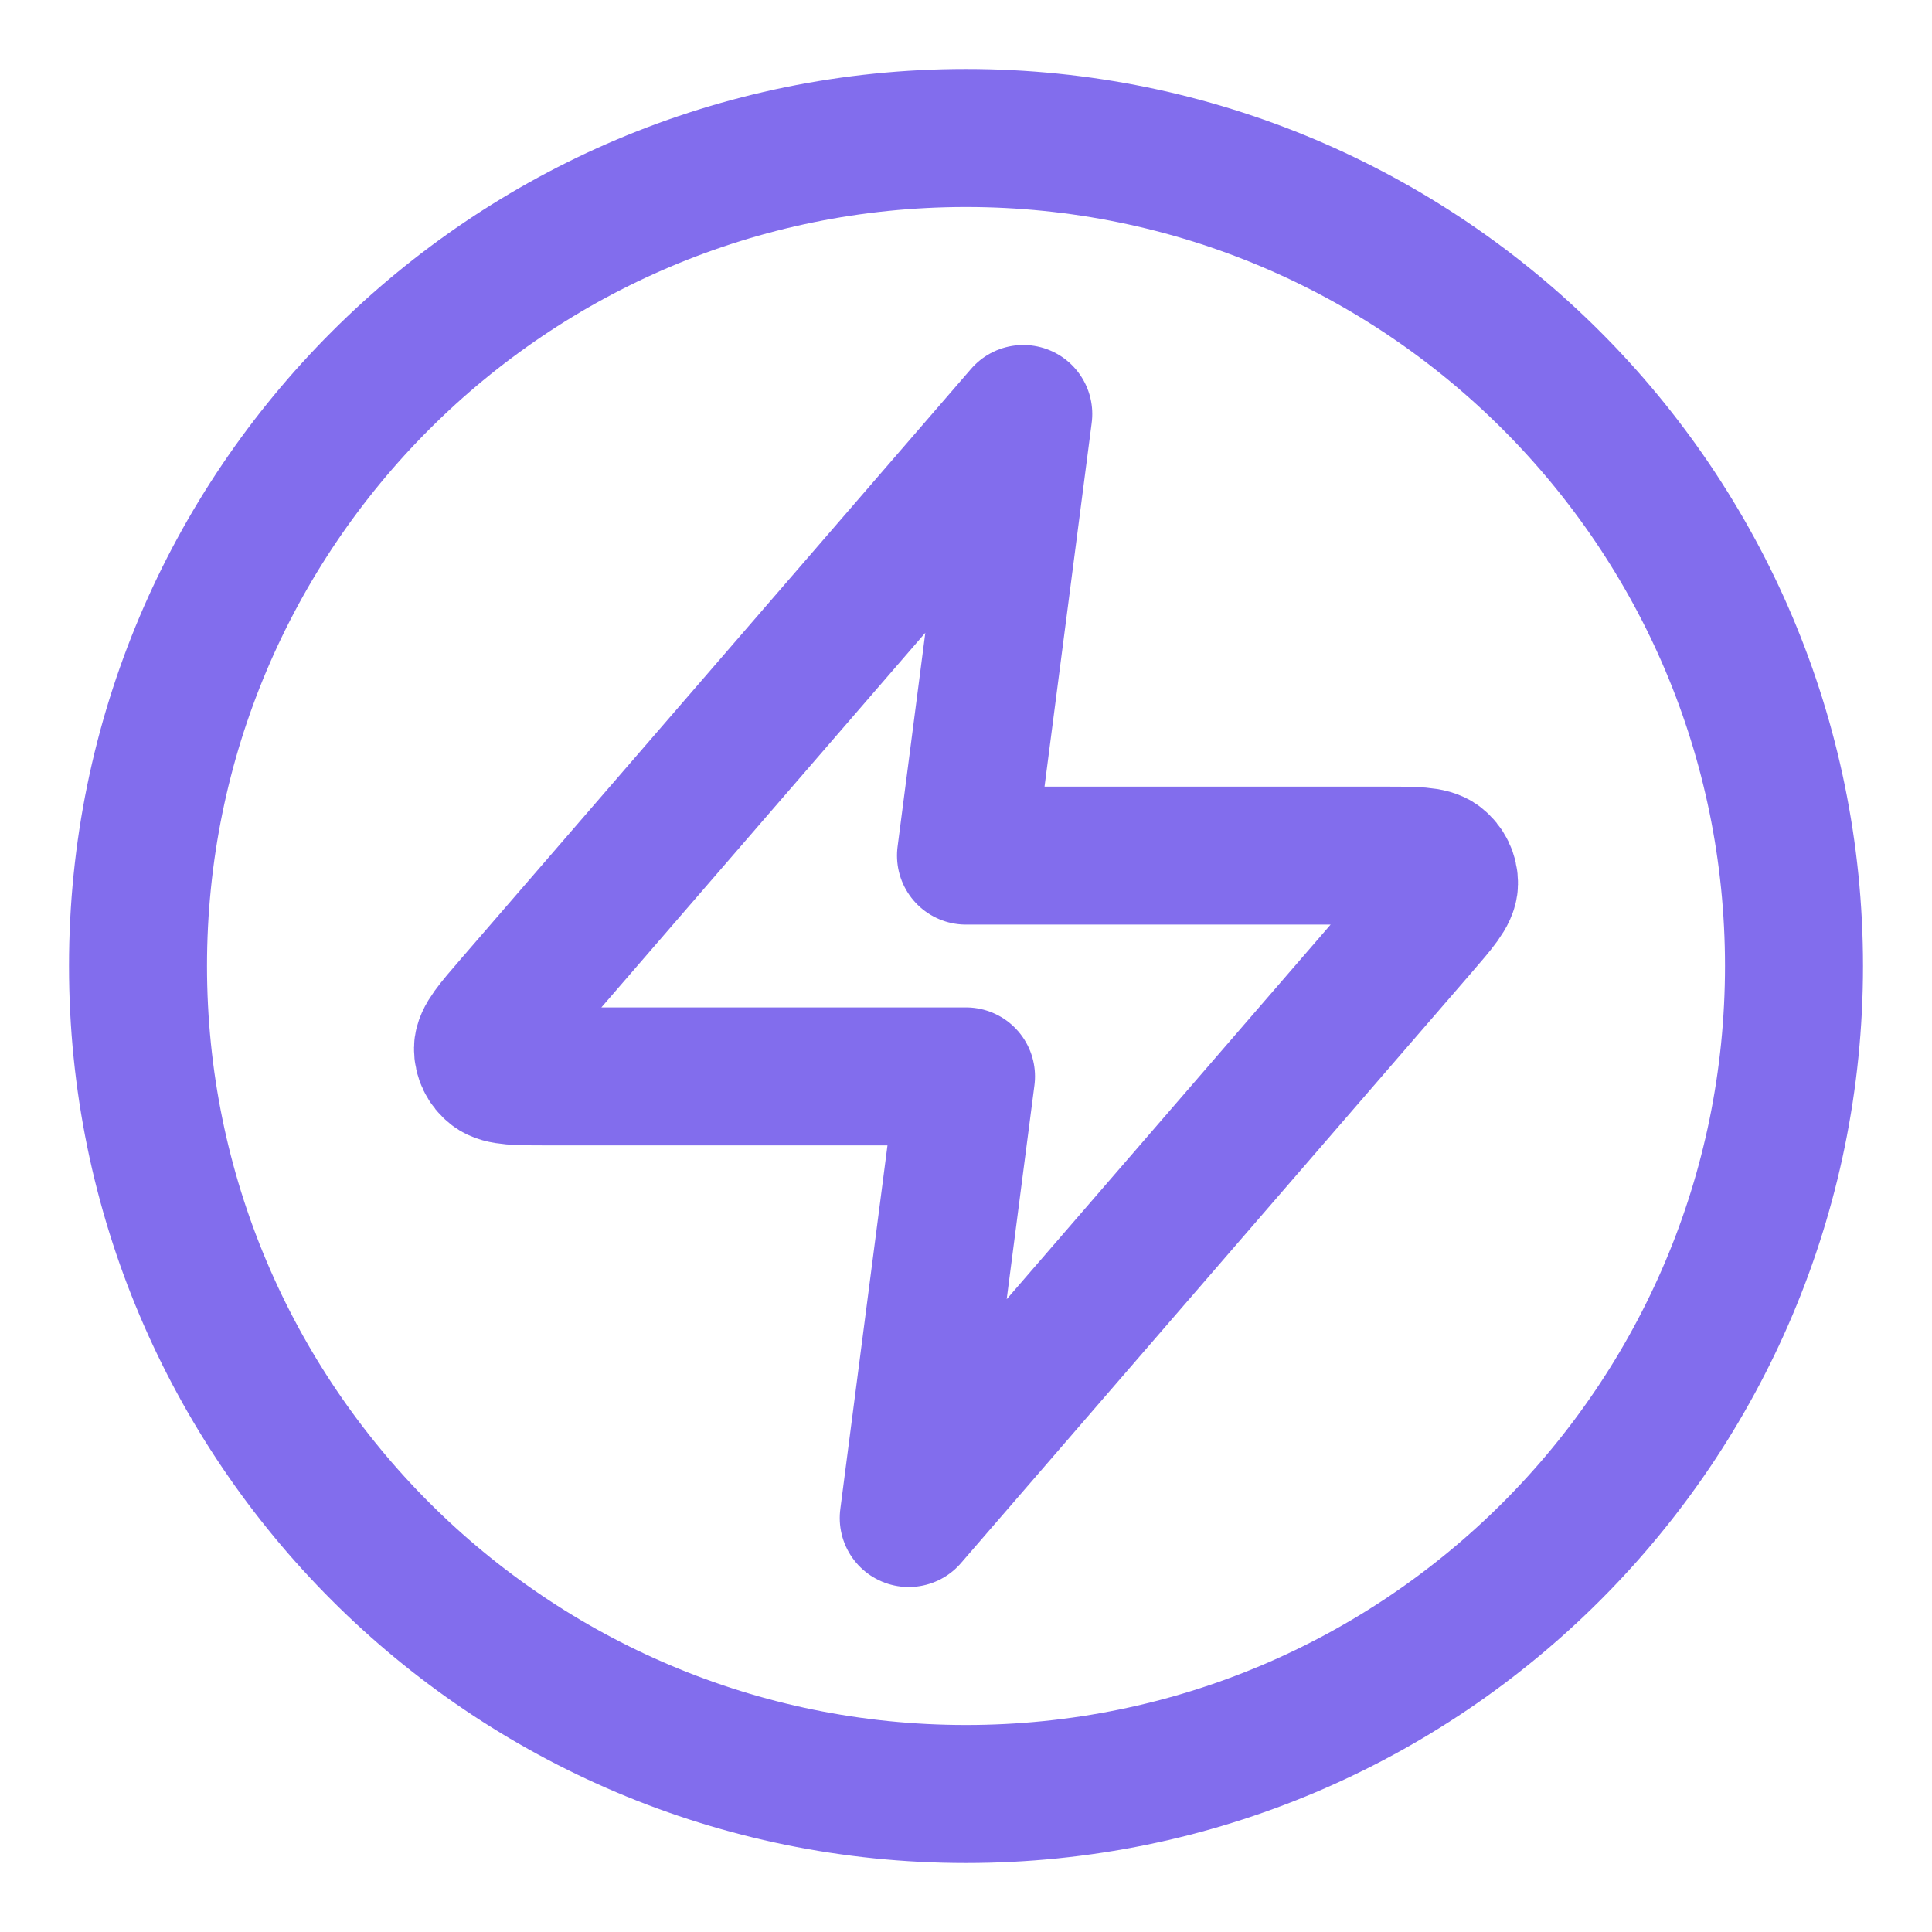
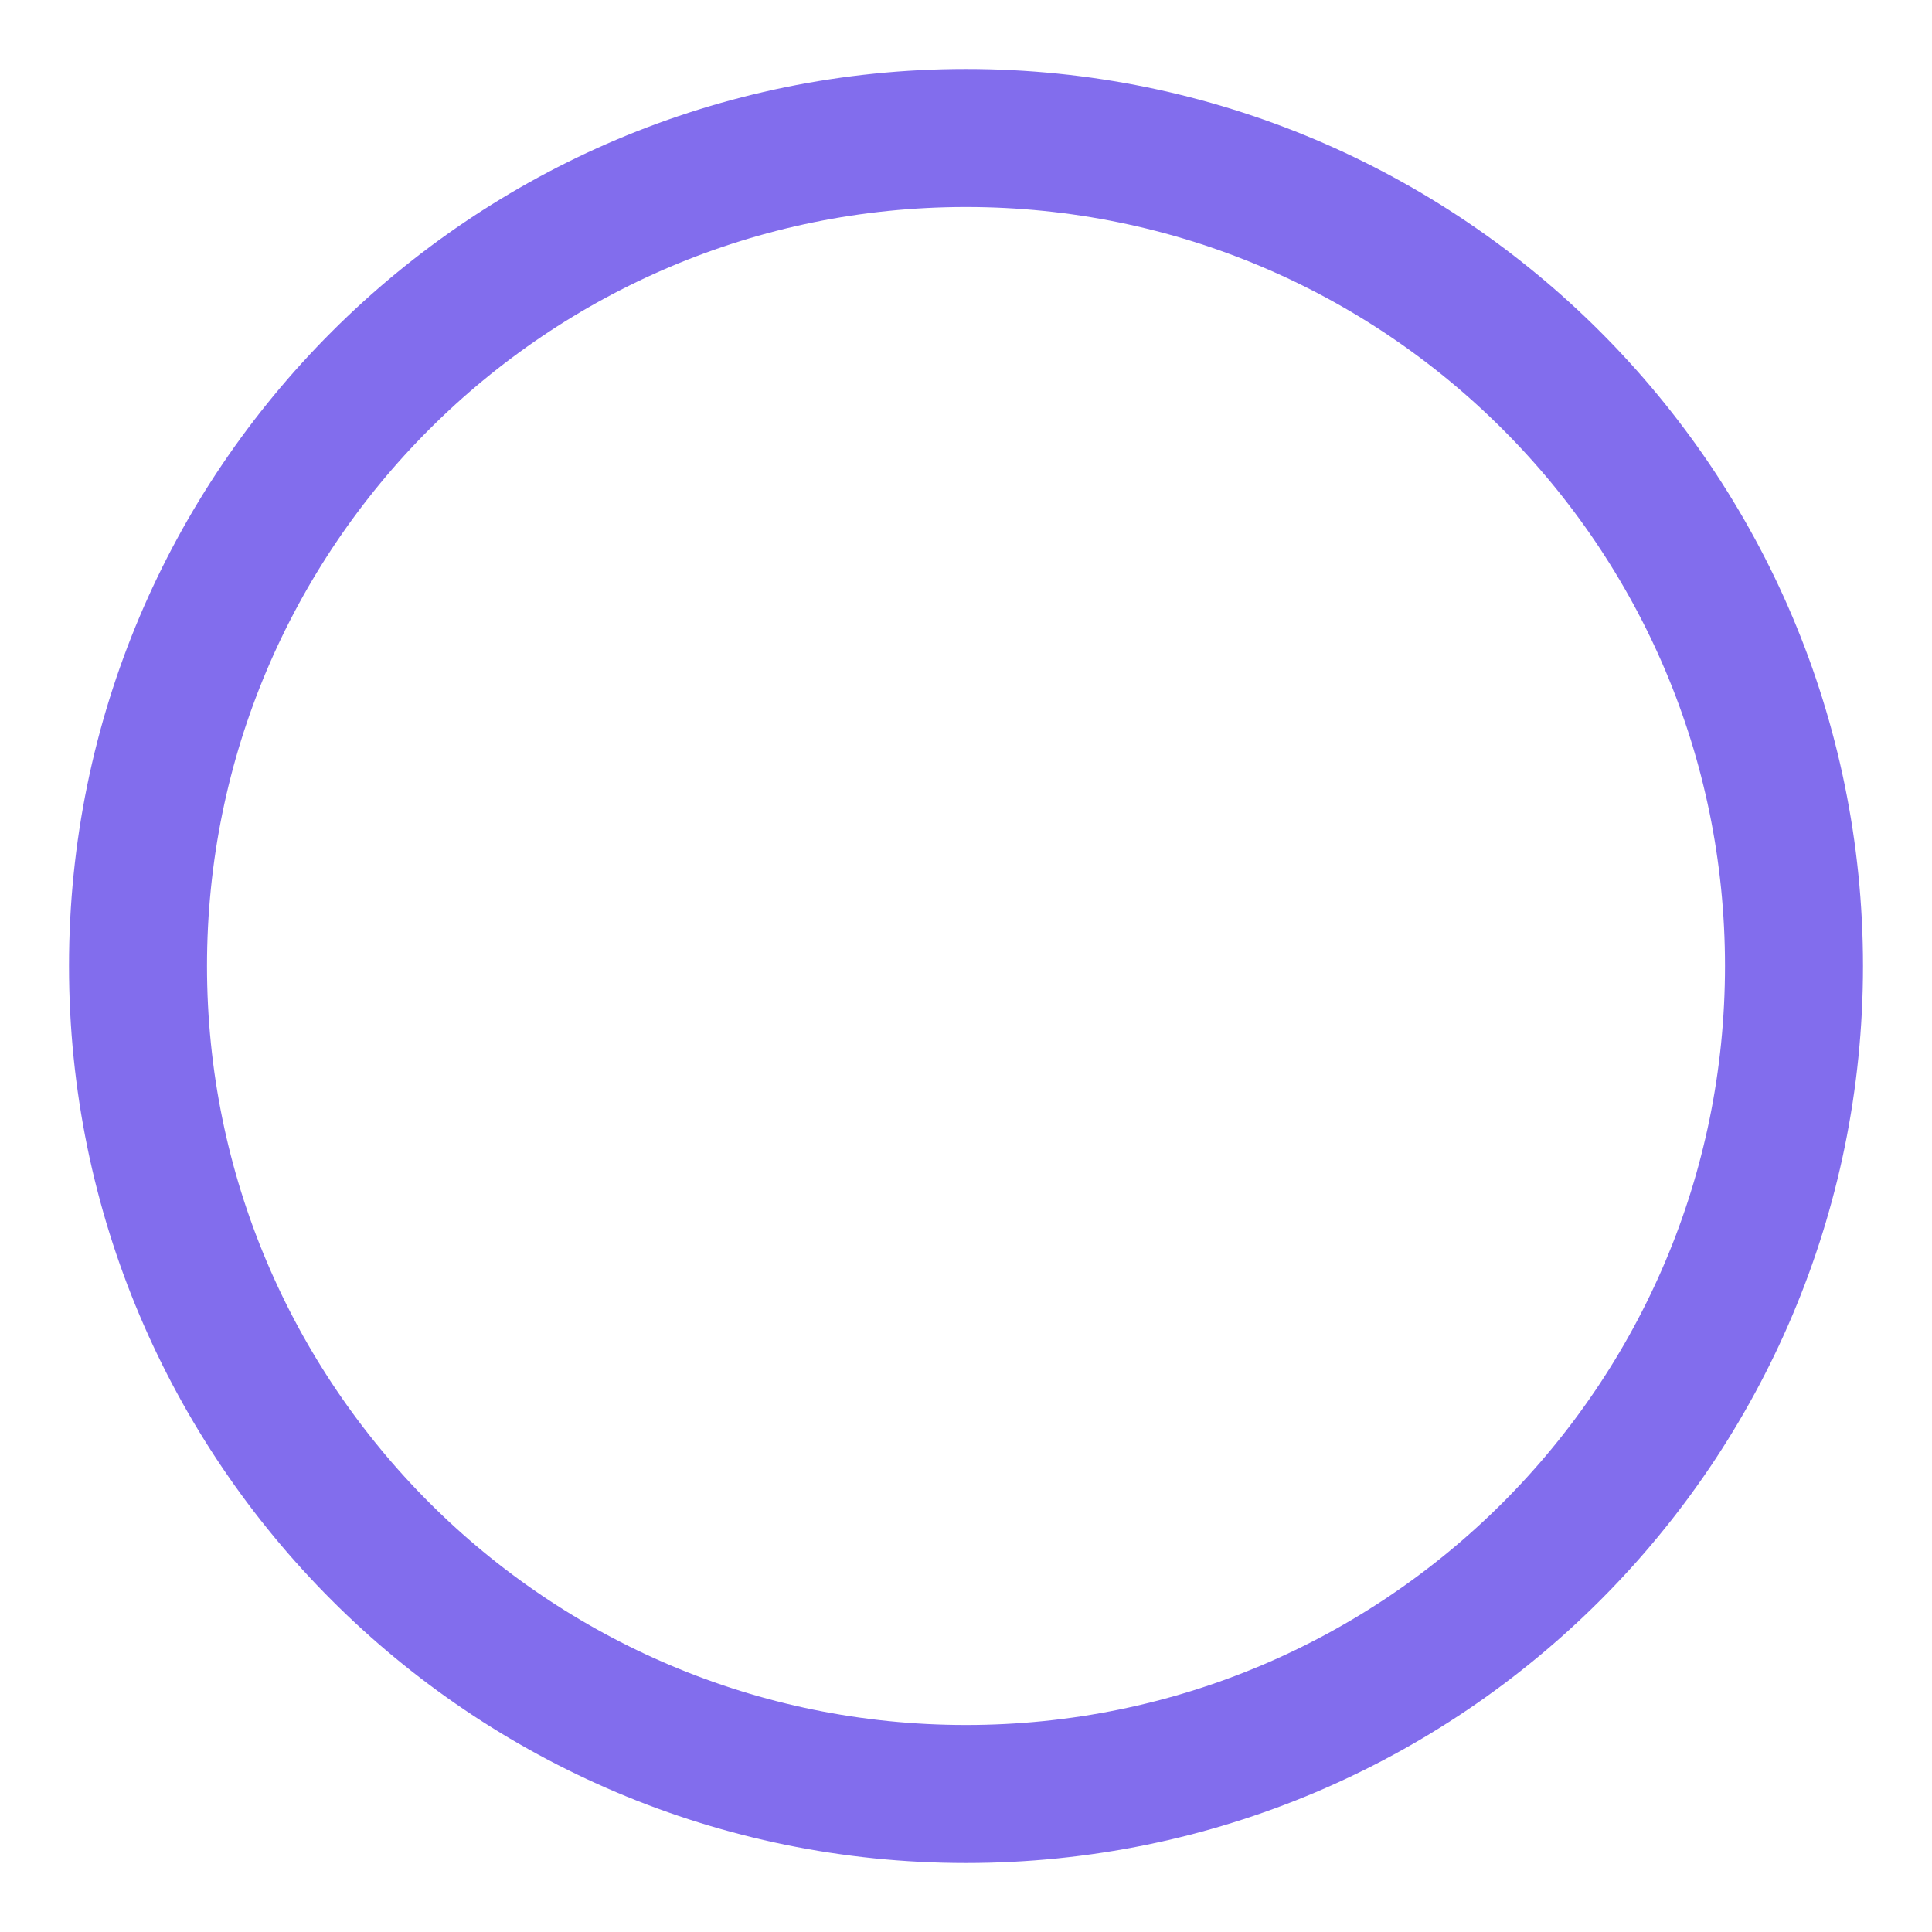
<svg xmlns="http://www.w3.org/2000/svg" viewBox="0 0 28 28" fill="none">
-   <path d="M14.83 6L7.437 14.55C7.147 14.885 7.002 15.053 7 15.194C6.998 15.317 7.055 15.434 7.154 15.511C7.268 15.6 7.494 15.6 7.947 15.6H14L13.17 22L20.563 13.45C20.853 13.115 20.998 12.947 21 12.806C21.002 12.683 20.945 12.566 20.846 12.489C20.732 12.4 20.506 12.4 20.053 12.4H14L14.83 6Z" stroke="#826DED" stroke-width="2" stroke-linecap="round" stroke-linejoin="round" />
  <path d="M14 26C20.627 26 26 20.627 26 14C26 7.373 20.627 2 14 2C7.373 2 2 7.373 2 14C2 20.627 7.373 26 14 26Z" stroke="#826DED" stroke-width="2" stroke-linecap="round" stroke-linejoin="round" />
</svg>